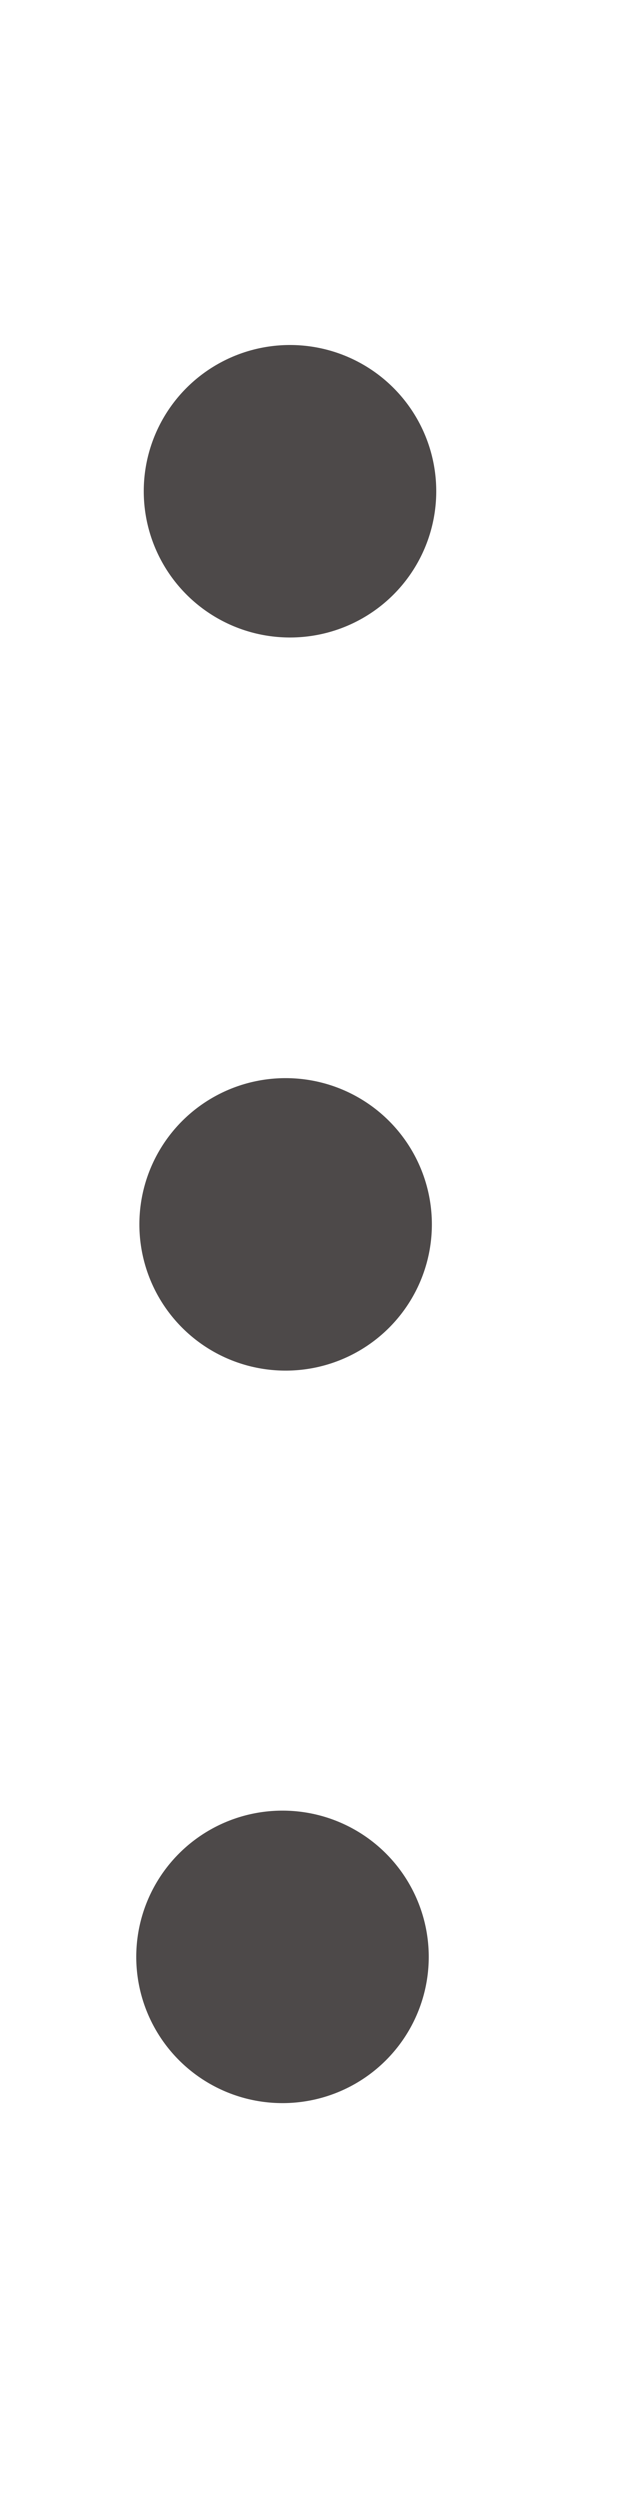
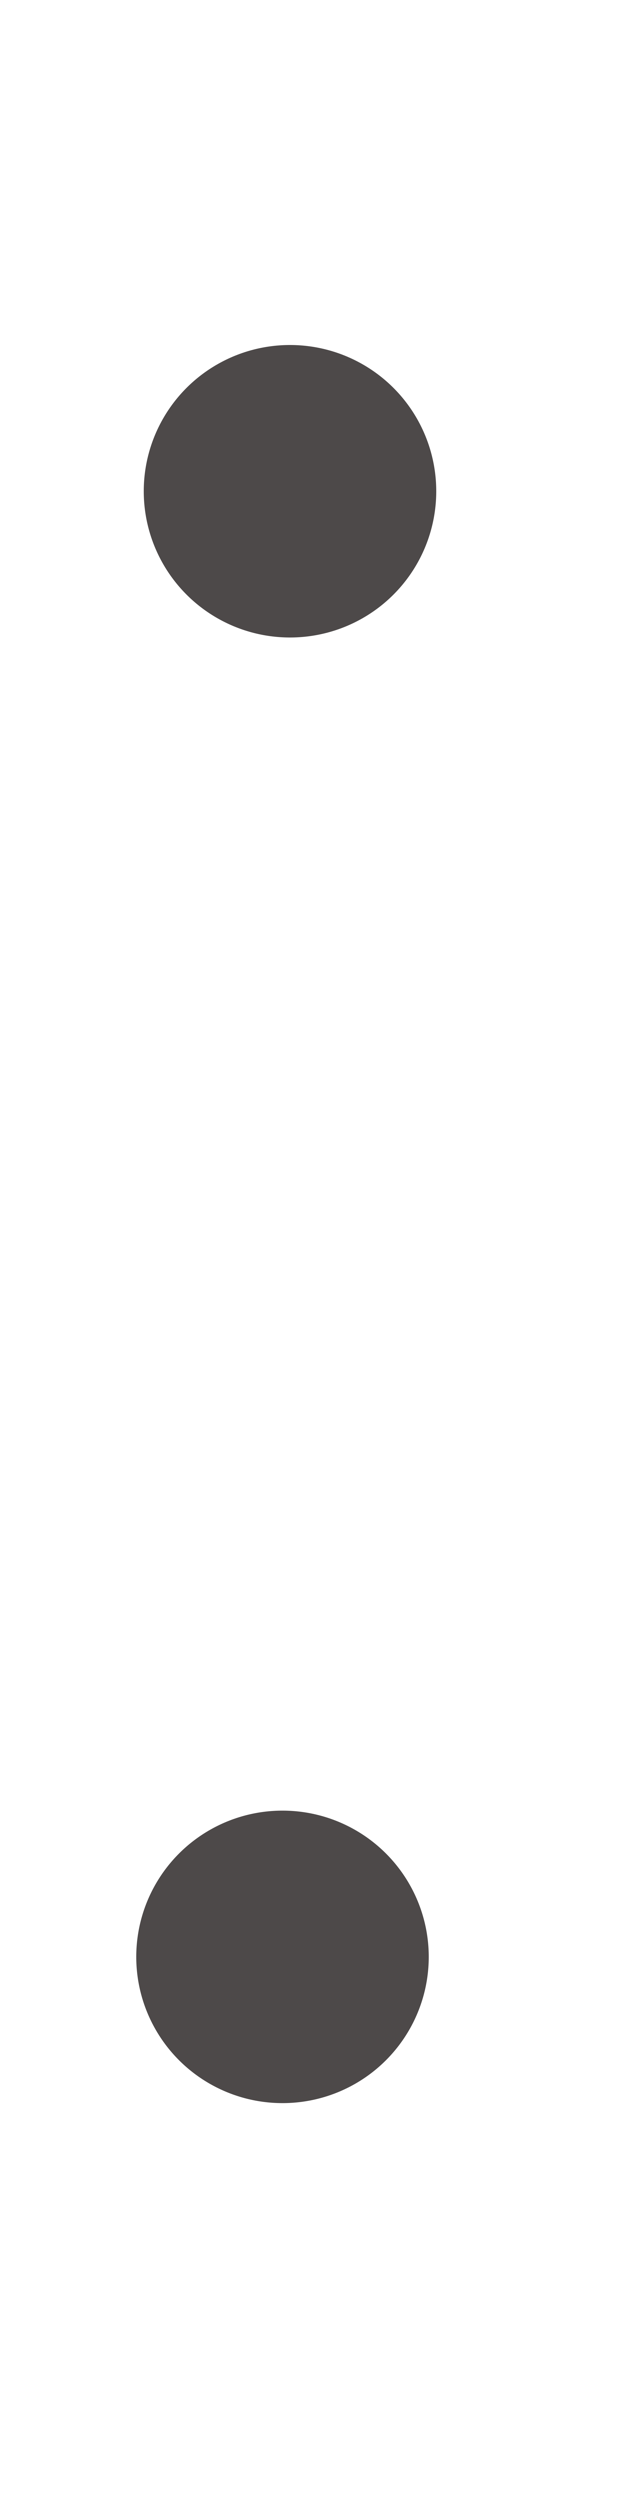
<svg xmlns="http://www.w3.org/2000/svg" width="1" height="4" viewBox="0 0 1 4" fill="none">
  <circle cx="0.464" cy="0.786" r="0.234" transform="rotate(0.269 0.464 0.786)" fill="#4D4949" />
-   <circle cx="0.457" cy="1.959" r="0.234" transform="rotate(0.269 0.457 1.959)" fill="#4D4949" />
  <circle cx="0.452" cy="3.131" r="0.234" transform="rotate(0.269 0.452 3.131)" fill="#4D4949" />
</svg>